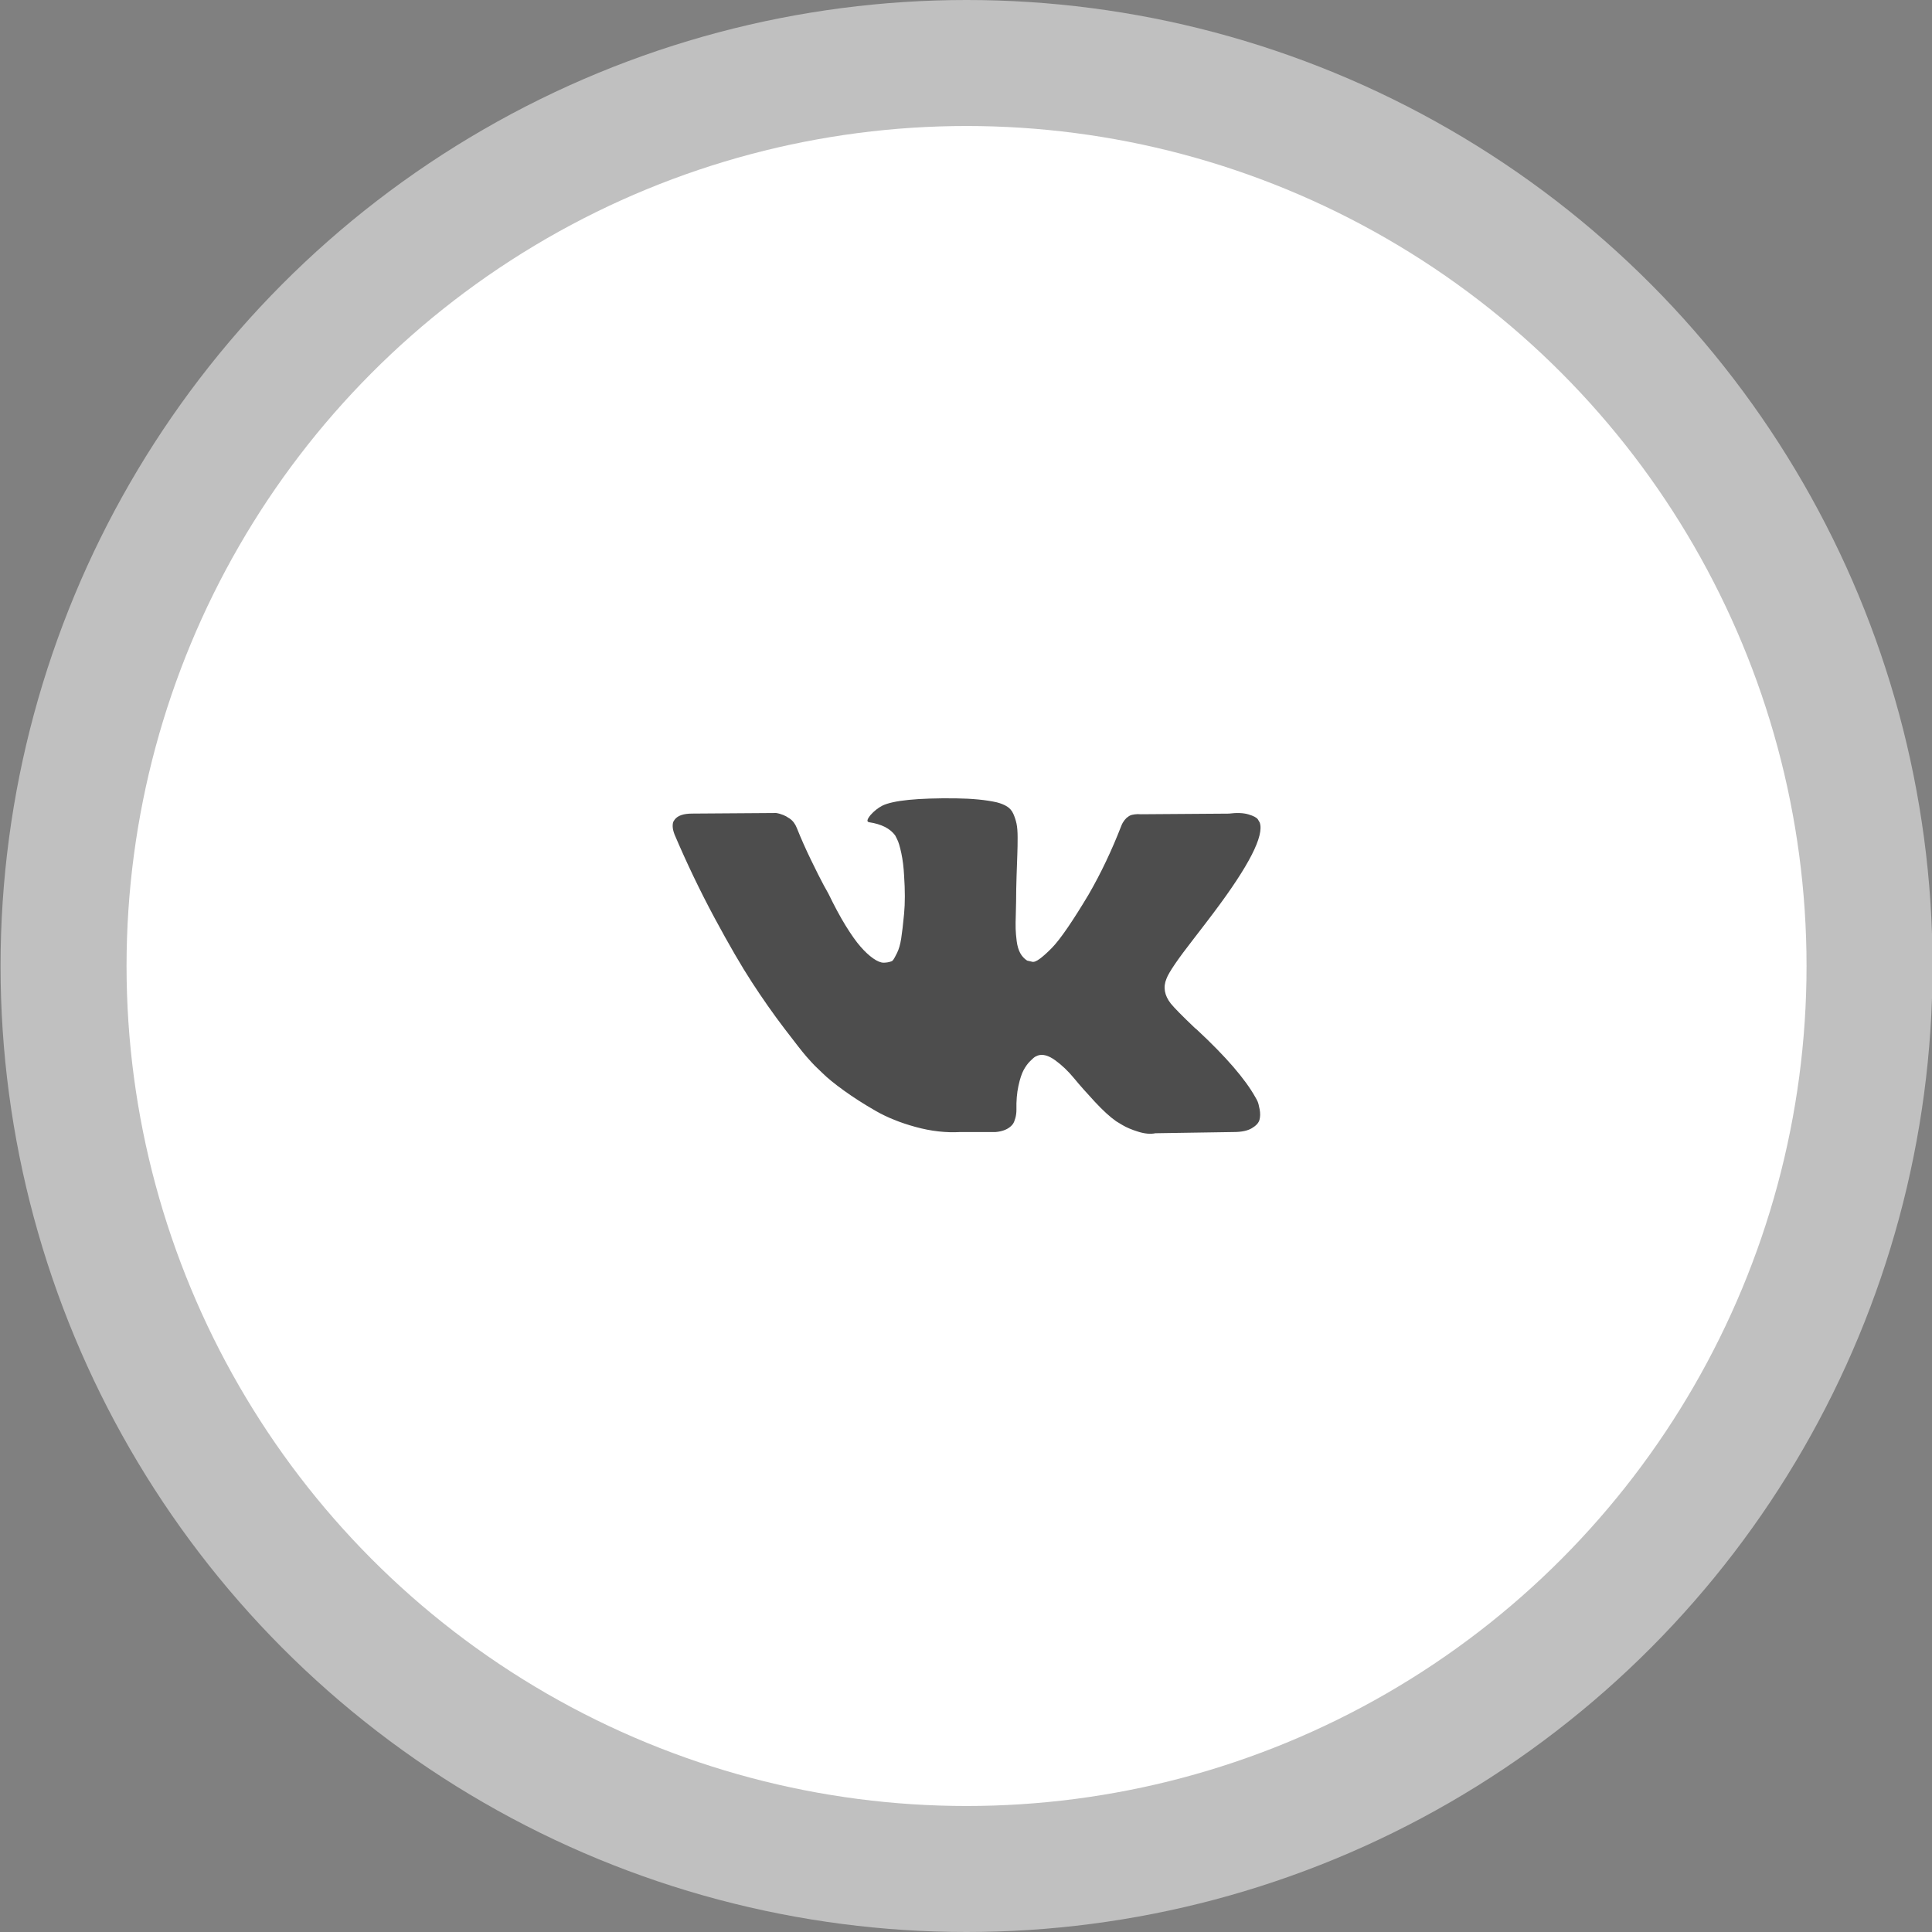
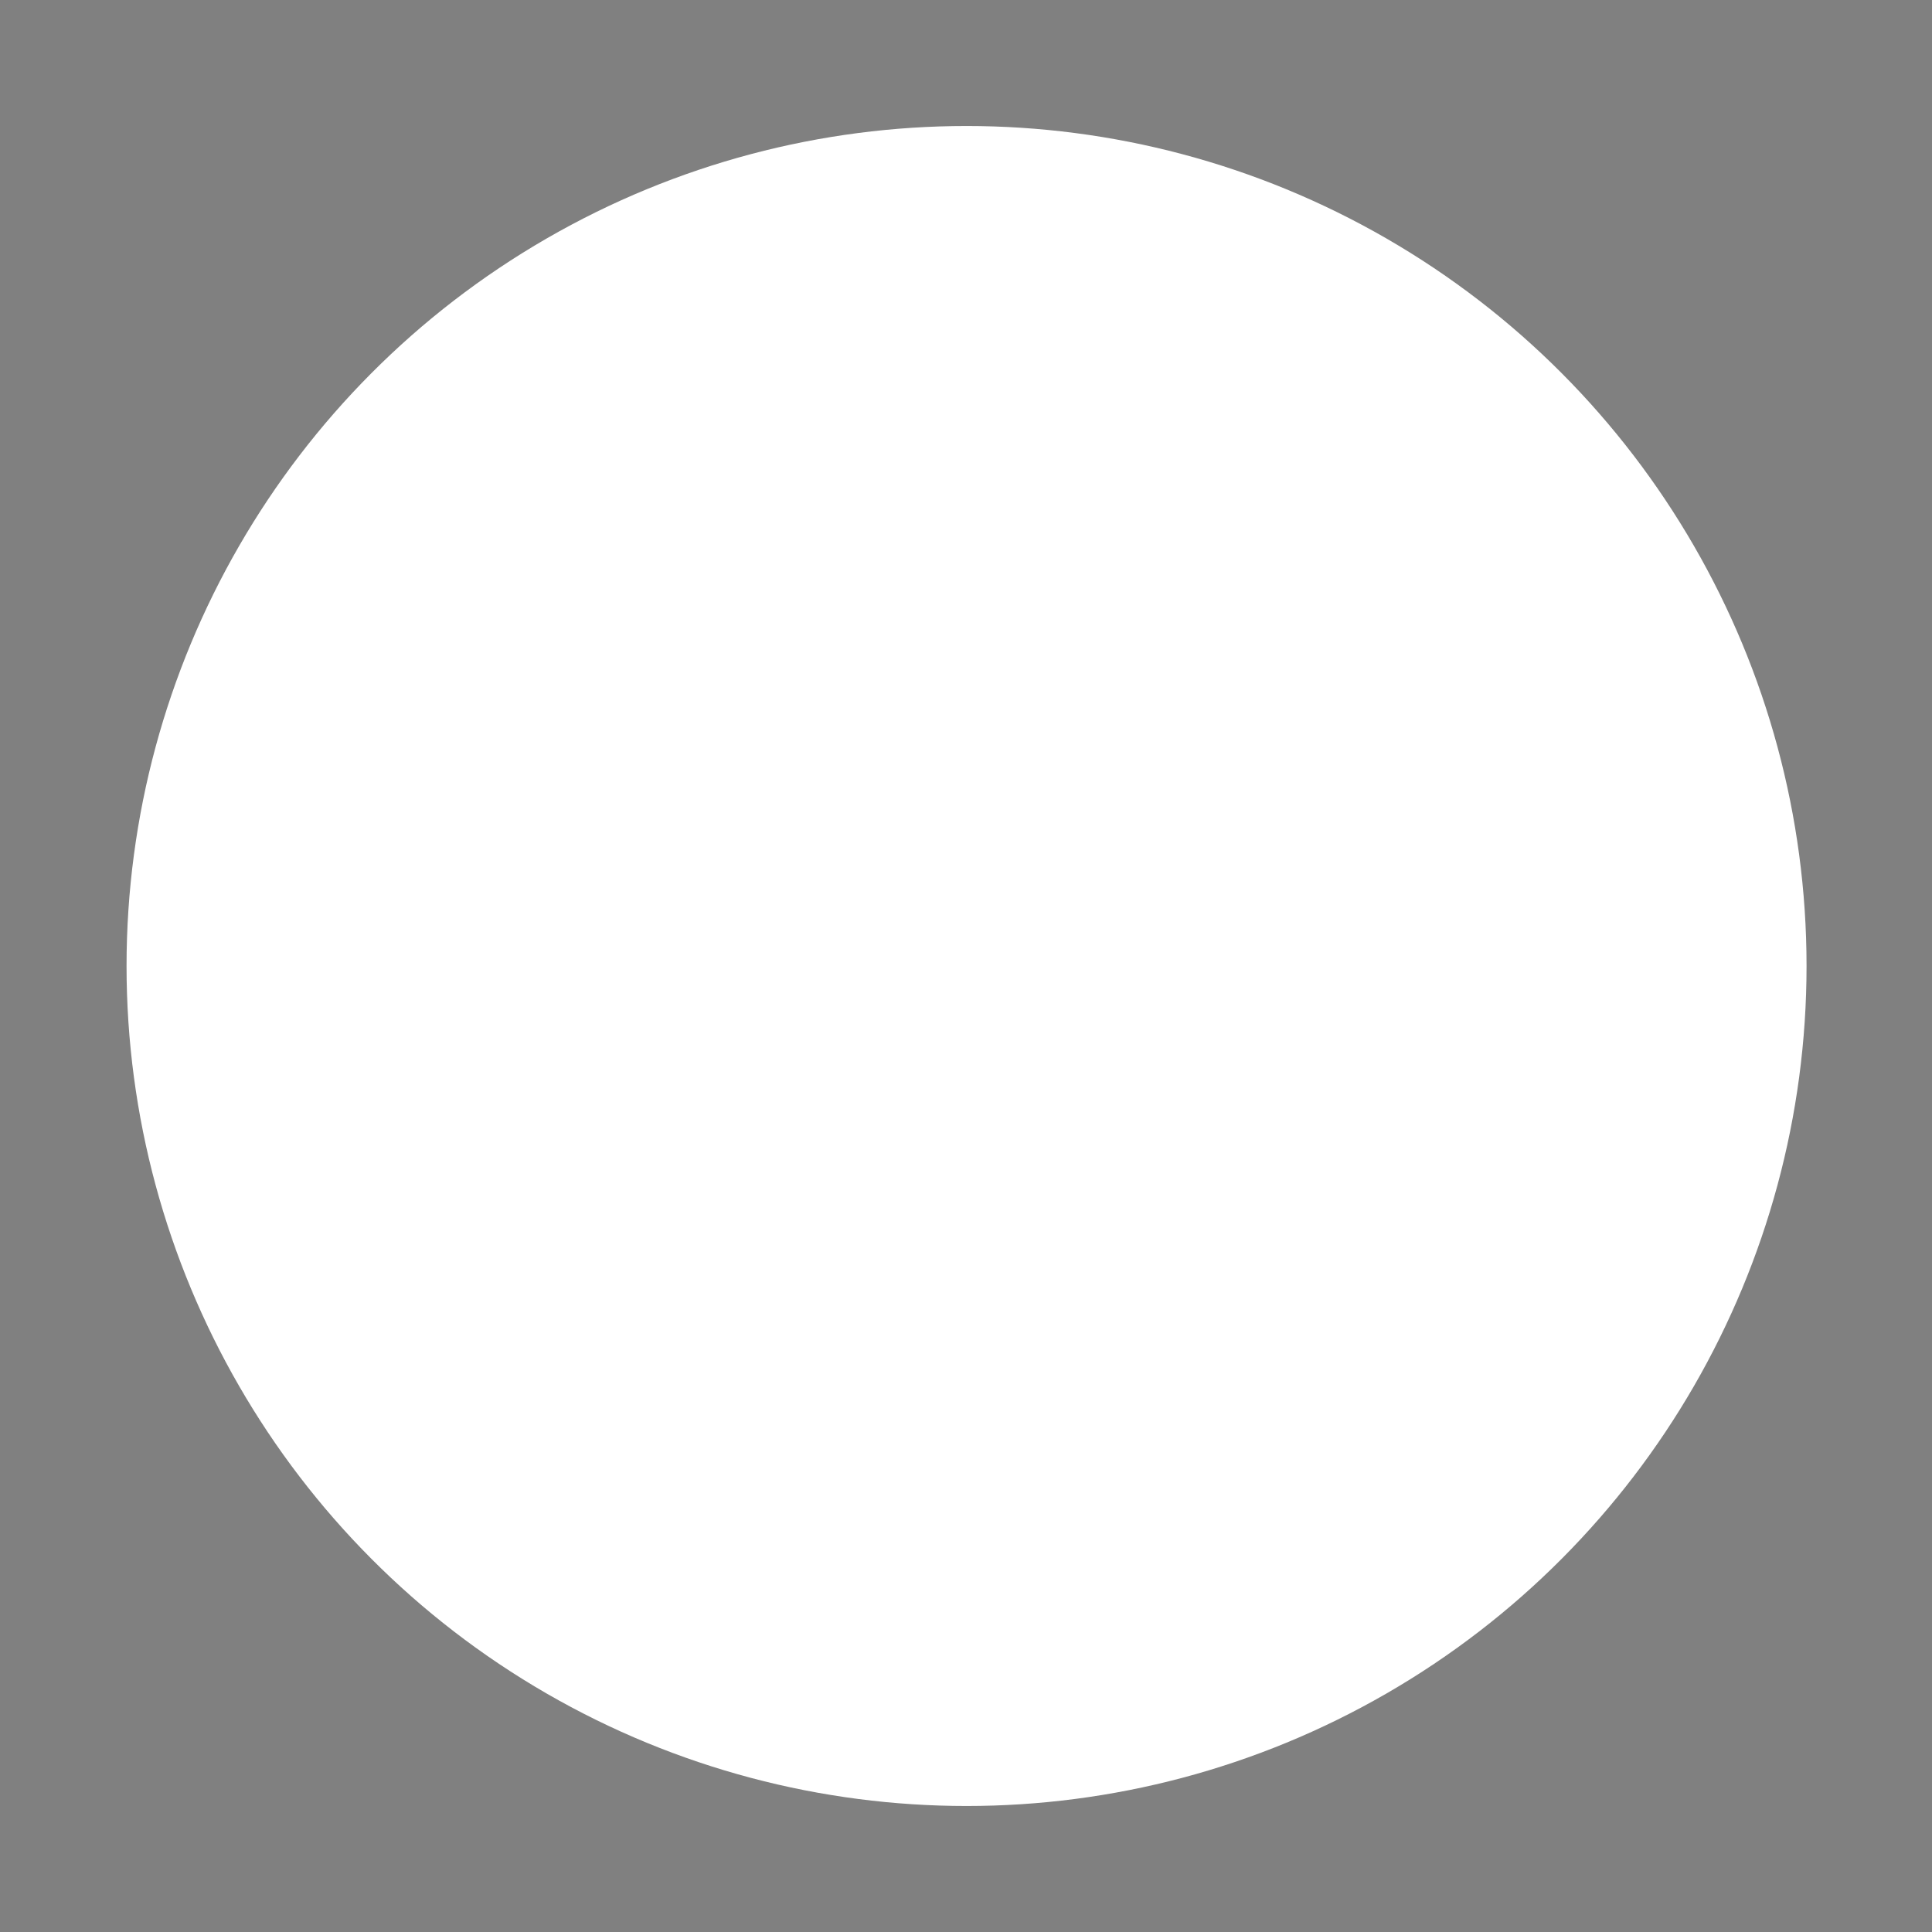
<svg xmlns="http://www.w3.org/2000/svg" version="1.1" id="Capa_1" x="0px" y="0px" viewBox="0 0 46 46" style="enable-background:new 0 0 46 46;" xml:space="preserve">
  <rect x="0" y="0" width="46" height="46" fill="#808080" stroke="none" />
  <style type="text/css">
	.st0{opacity:0.5;}
	.st1{fill:#FFFFFF;}
	.st2{fill:#4D4D4D;}
</style>
  <g class="st0">
-     <circle class="st1" cx="23.013" cy="23" r="23" />
-   </g>
+     </g>
  <circle class="st1" cx="23.013" cy="23" r="20" />
  <g>
    <g>
-       <path class="st2" d="M28.426,22.346c0.199-0.257,0.357-0.464,0.474-0.62c0.841-1.118,1.205-1.832,1.093-2.143L29.95,19.51    c-0.029-0.044-0.105-0.084-0.226-0.12c-0.122-0.036-0.277-0.042-0.466-0.018l-2.099,0.015c-0.049-0.005-0.097-0.004-0.146,0.003    c-0.049,0.007-0.08,0.015-0.095,0.022c-0.015,0.007-0.027,0.013-0.036,0.018l-0.029,0.022c-0.024,0.014-0.051,0.04-0.08,0.077    c-0.029,0.037-0.054,0.079-0.073,0.128c-0.228,0.588-0.488,1.135-0.78,1.64c-0.18,0.301-0.345,0.563-0.496,0.784    c-0.151,0.221-0.277,0.384-0.379,0.488c-0.102,0.104-0.194,0.188-0.277,0.251c-0.083,0.063-0.146,0.09-0.189,0.08    c-0.044-0.01-0.085-0.019-0.124-0.029c-0.068-0.044-0.123-0.103-0.164-0.178c-0.041-0.075-0.069-0.17-0.084-0.284    c-0.014-0.114-0.023-0.213-0.025-0.295c-0.003-0.083-0.001-0.199,0.004-0.35c0.005-0.151,0.007-0.253,0.007-0.306    c0-0.184,0.004-0.385,0.011-0.601c0.007-0.216,0.013-0.388,0.018-0.514c0.005-0.126,0.007-0.26,0.007-0.401    c0-0.141-0.009-0.251-0.026-0.332c-0.017-0.08-0.043-0.158-0.076-0.233c-0.034-0.075-0.084-0.134-0.15-0.175    c-0.066-0.041-0.147-0.074-0.244-0.099c-0.258-0.058-0.586-0.09-0.984-0.095c-0.904-0.009-1.485,0.049-1.742,0.175    c-0.102,0.054-0.194,0.126-0.277,0.219c-0.088,0.107-0.1,0.165-0.036,0.175c0.292,0.044,0.498,0.148,0.62,0.314l0.044,0.087    c0.034,0.063,0.068,0.175,0.102,0.335c0.034,0.16,0.056,0.338,0.066,0.532c0.024,0.355,0.024,0.658,0,0.911    c-0.024,0.253-0.047,0.45-0.069,0.59c-0.022,0.141-0.055,0.255-0.098,0.342c-0.044,0.088-0.073,0.141-0.088,0.161    c-0.015,0.019-0.027,0.032-0.036,0.036c-0.063,0.024-0.129,0.036-0.197,0.036c-0.068,0-0.151-0.034-0.248-0.102    c-0.097-0.068-0.198-0.161-0.302-0.281c-0.105-0.119-0.222-0.286-0.354-0.499c-0.131-0.214-0.267-0.466-0.408-0.758l-0.117-0.211    c-0.073-0.136-0.173-0.334-0.299-0.594c-0.126-0.26-0.238-0.511-0.335-0.755c-0.039-0.102-0.097-0.18-0.175-0.233l-0.036-0.022    c-0.024-0.019-0.063-0.04-0.117-0.062c-0.054-0.022-0.109-0.038-0.168-0.047l-1.997,0.014c-0.204,0-0.342,0.046-0.415,0.139    l-0.029,0.044c-0.015,0.024-0.022,0.063-0.022,0.117c0,0.054,0.015,0.119,0.044,0.197c0.292,0.685,0.609,1.346,0.951,1.983    c0.343,0.637,0.64,1.15,0.893,1.538c0.253,0.389,0.51,0.756,0.773,1.101c0.263,0.345,0.436,0.566,0.521,0.663    c0.085,0.097,0.152,0.17,0.2,0.219l0.182,0.175c0.117,0.117,0.288,0.256,0.514,0.419c0.226,0.163,0.476,0.323,0.751,0.481    c0.274,0.158,0.594,0.287,0.958,0.386c0.364,0.1,0.719,0.14,1.064,0.12h0.838c0.17-0.014,0.299-0.068,0.386-0.16l0.029-0.036    c0.019-0.029,0.038-0.074,0.055-0.135c0.017-0.061,0.026-0.128,0.026-0.2c-0.005-0.209,0.011-0.398,0.047-0.565    c0.036-0.168,0.078-0.294,0.124-0.379c0.046-0.085,0.098-0.157,0.157-0.215c0.058-0.058,0.099-0.093,0.124-0.106    c0.024-0.012,0.044-0.02,0.058-0.026c0.117-0.039,0.254-0.001,0.412,0.113c0.158,0.114,0.306,0.255,0.445,0.423    c0.138,0.168,0.305,0.356,0.499,0.565c0.194,0.209,0.364,0.364,0.51,0.466l0.146,0.088c0.097,0.058,0.223,0.112,0.379,0.16    c0.155,0.048,0.292,0.061,0.408,0.036l1.866-0.029c0.185,0,0.328-0.03,0.43-0.091c0.102-0.06,0.163-0.128,0.182-0.2    c0.019-0.073,0.021-0.155,0.004-0.248c-0.017-0.092-0.034-0.157-0.051-0.193c-0.017-0.036-0.033-0.067-0.048-0.091    c-0.243-0.437-0.707-0.974-1.392-1.611l-0.015-0.014l-0.007-0.007l-0.007-0.007h-0.007c-0.311-0.296-0.508-0.496-0.59-0.598    c-0.151-0.194-0.185-0.391-0.102-0.59C27.829,23.15,28.047,22.832,28.426,22.346z" />
-     </g>
+       </g>
  </g>
</svg>